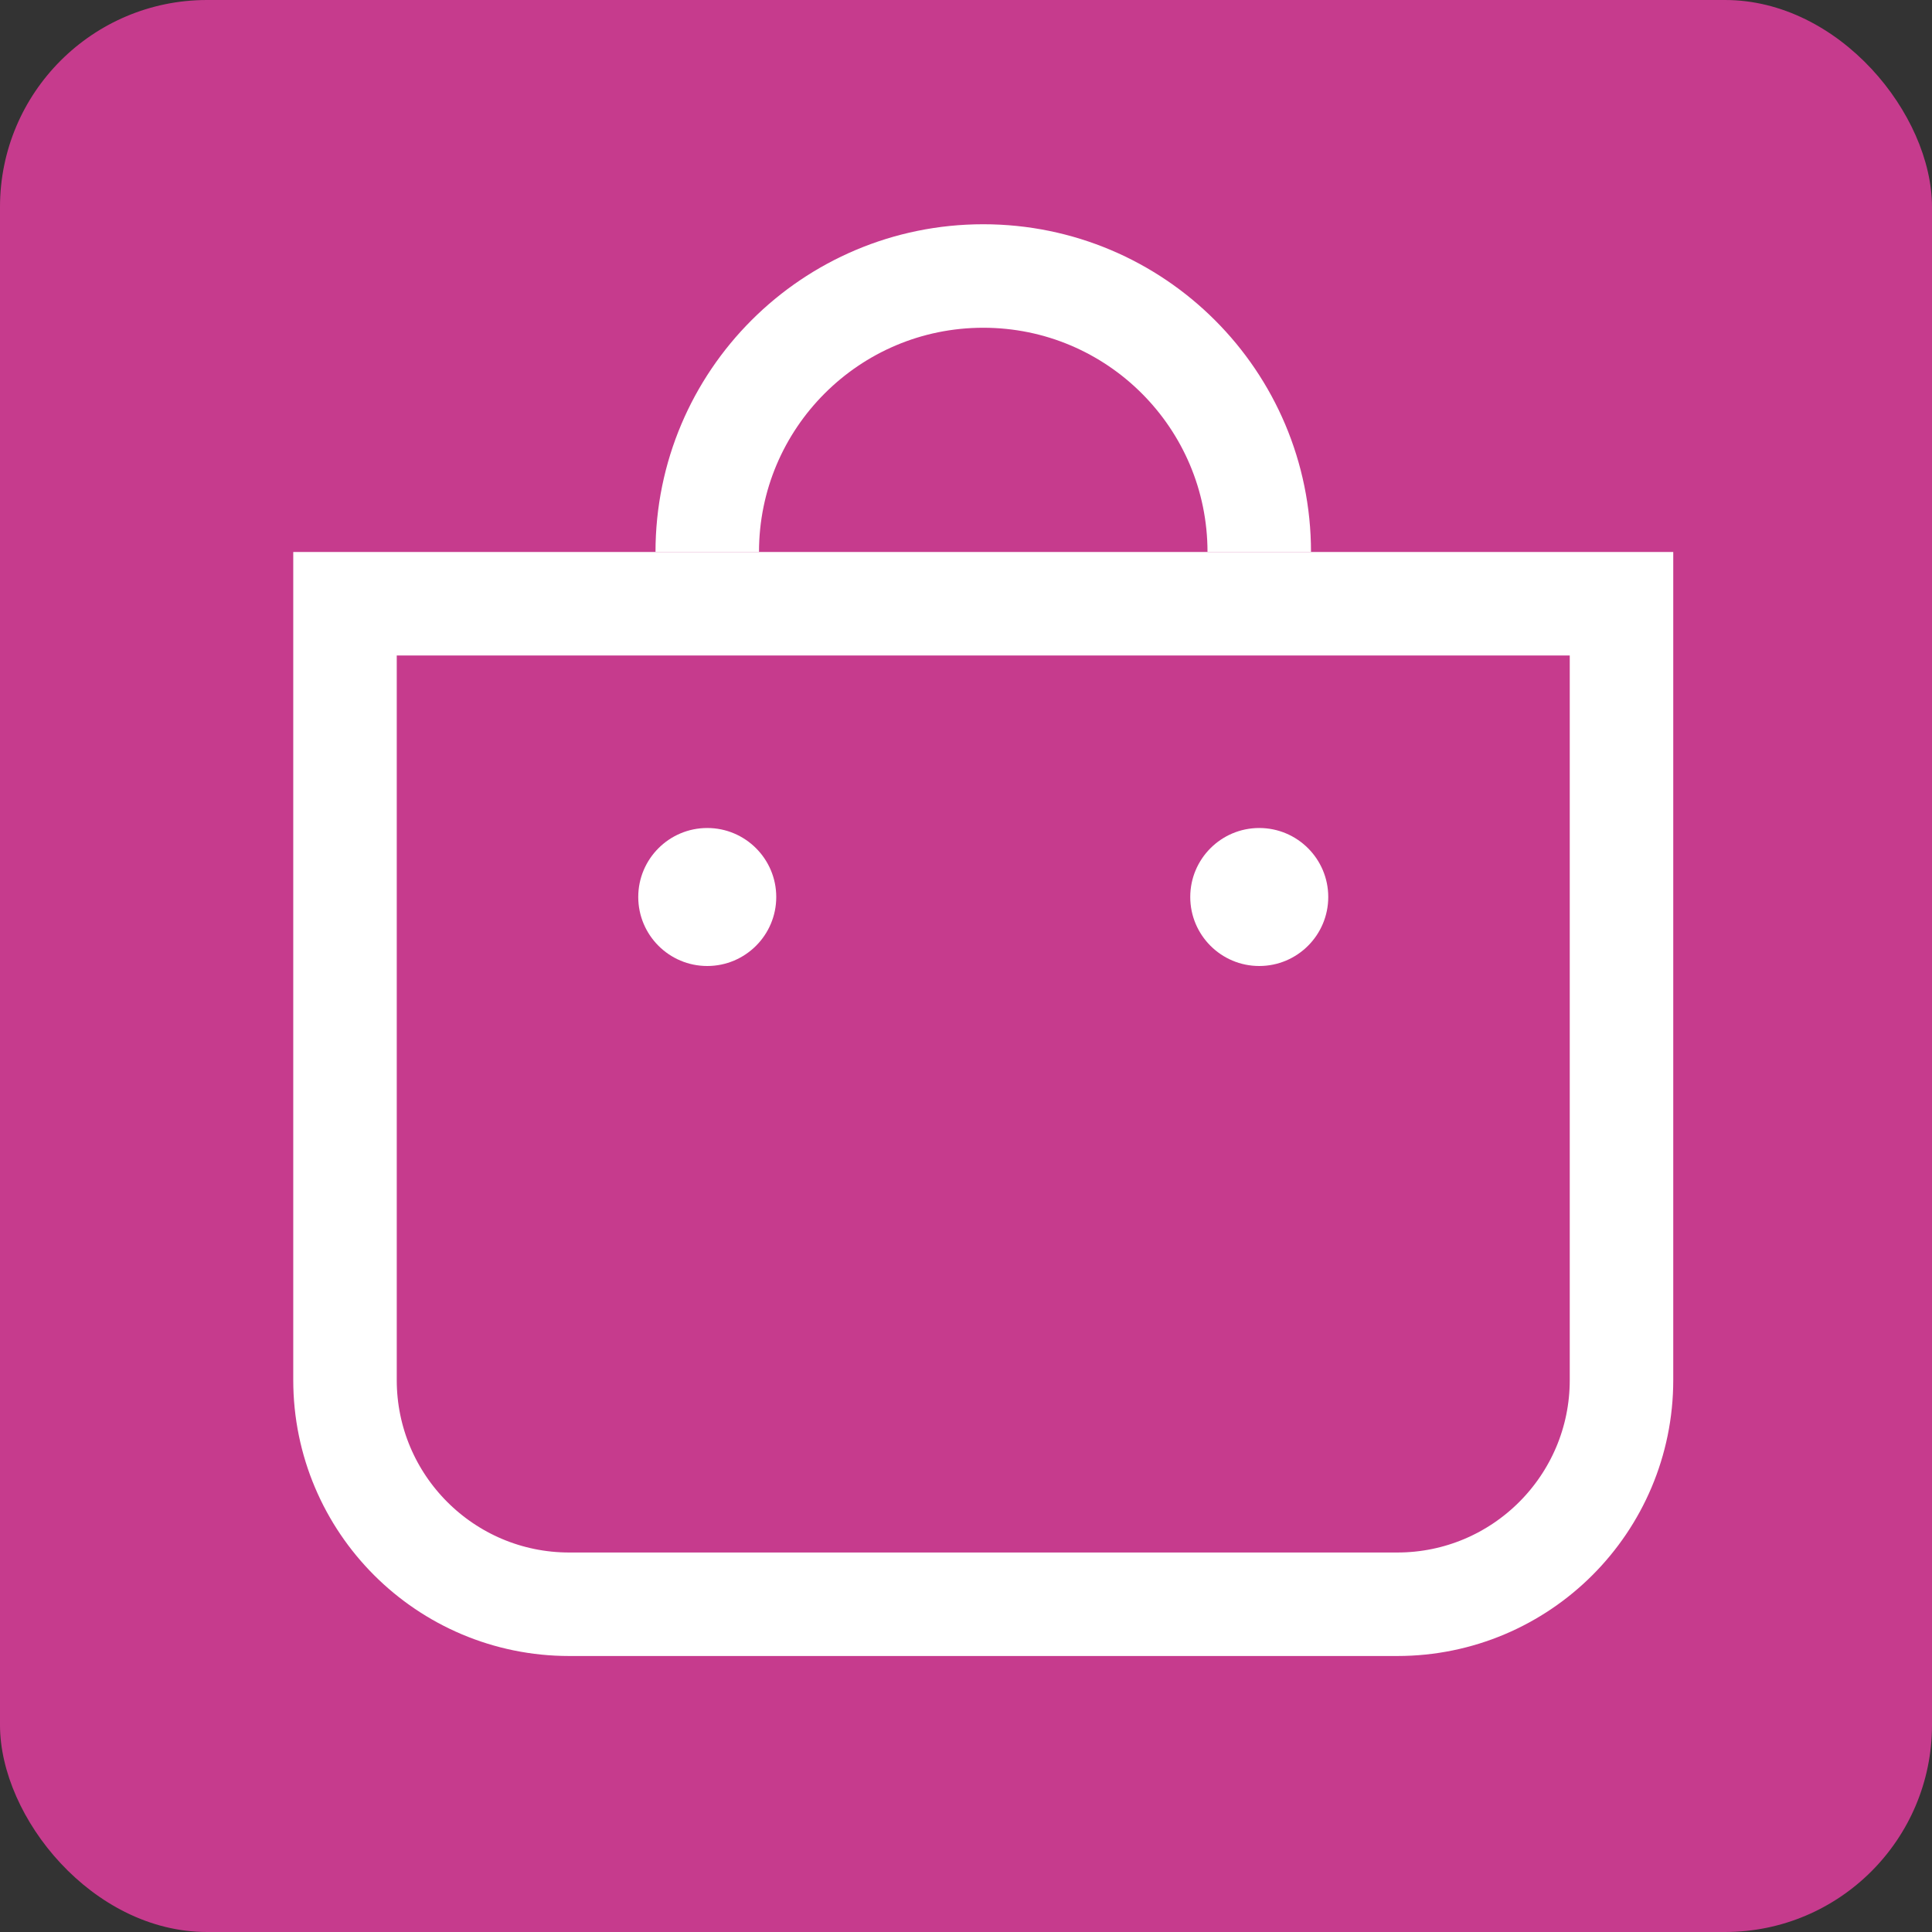
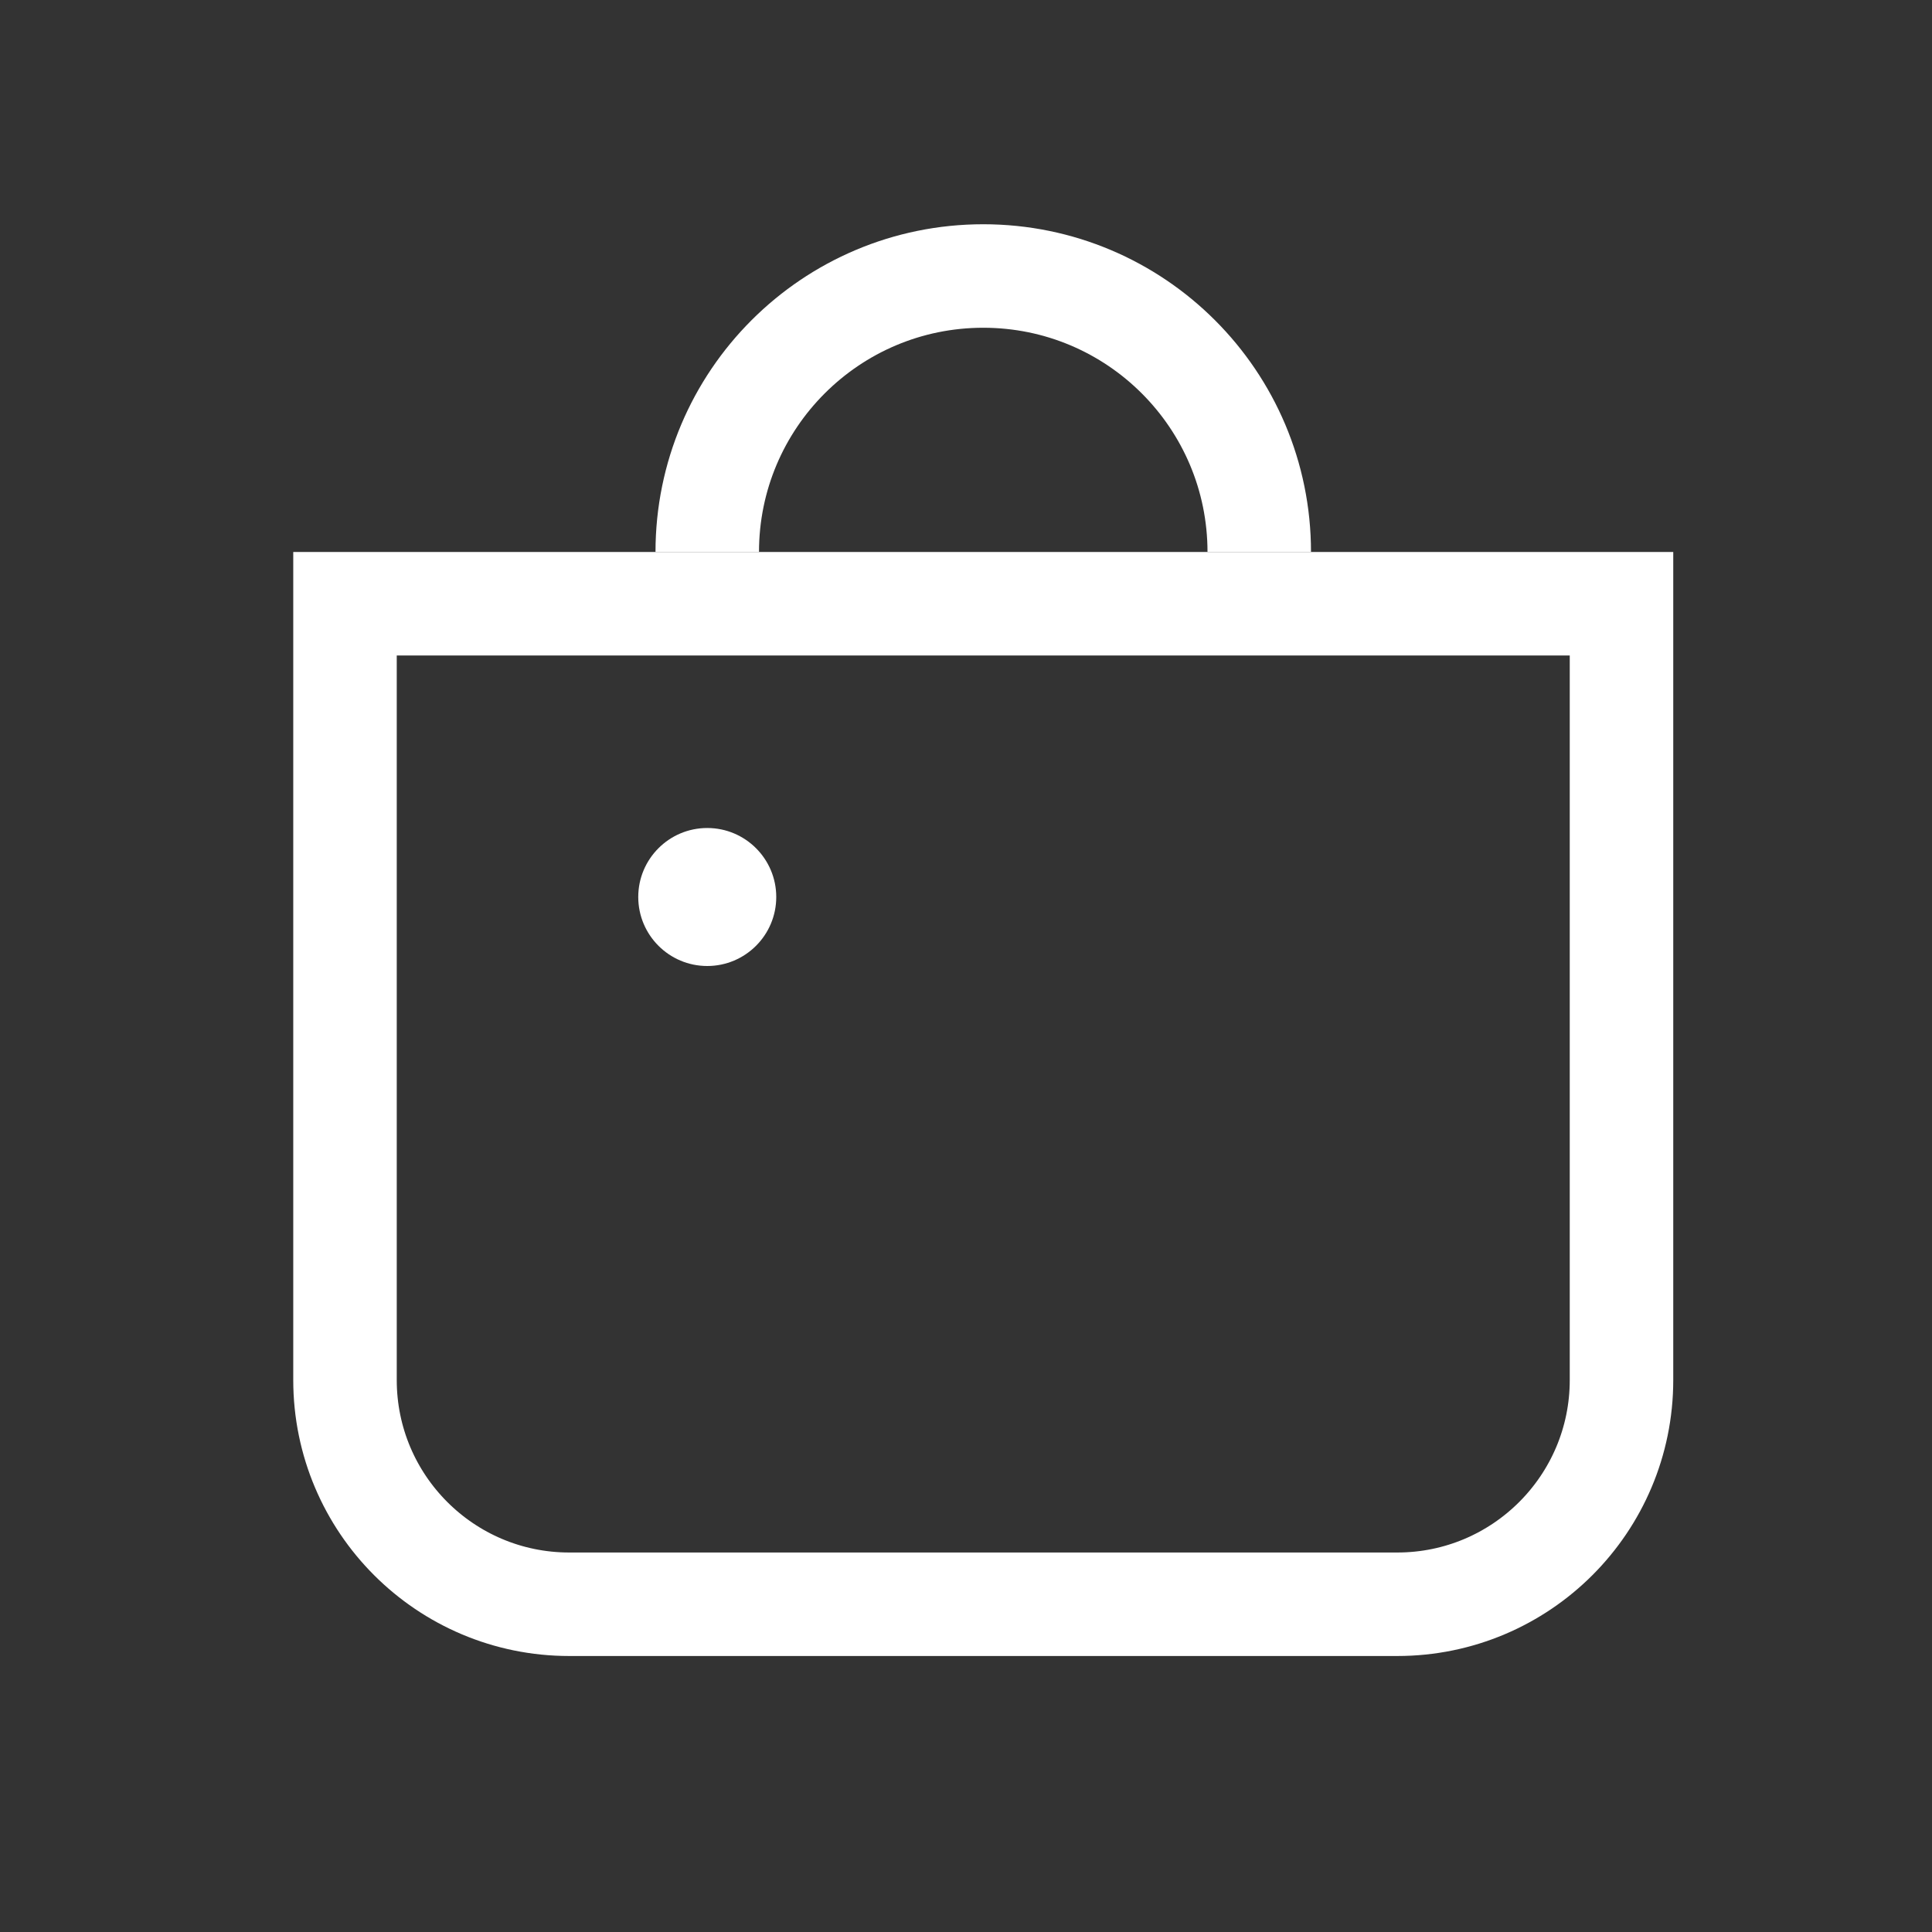
<svg xmlns="http://www.w3.org/2000/svg" width="28" height="28" viewBox="0 0 28 28" fill="none">
  <rect x="0" y="0" width="28" height="28" fill="#333333" stroke="none" />
-   <rect width="28" height="28" rx="3" fill="#C63B8D" />
  <path d="M18.25 8C18.25 5.791 16.459 4 14.25 4C12.041 4 10.25 5.791 10.25 8" stroke="white" stroke-width="1.5" />
  <path d="M5 8.75H23.5V20C23.5 21.795 22.045 23.25 20.25 23.25H8.25C6.455 23.25 5 21.795 5 20V8.75Z" stroke="white" stroke-width="1.5" />
-   <path d="M10.25 14C10.802 14 11.25 13.552 11.25 13C11.25 12.448 10.802 12 10.25 12C9.698 12 9.25 12.448 9.25 13C9.25 13.552 9.698 14 10.25 14Z" fill="white" />
-   <path d="M18.25 14C18.802 14 19.25 13.552 19.25 13C19.25 12.448 18.802 12 18.25 12C17.698 12 17.25 12.448 17.25 13C17.25 13.552 17.698 14 18.25 14Z" fill="white" />
+   <path d="M10.25 14C10.802 14 11.25 13.552 11.25 13C11.25 12.448 10.802 12 10.25 12C9.698 12 9.25 12.448 9.25 13C9.25 13.552 9.698 14 10.25 14" fill="white" />
</svg>